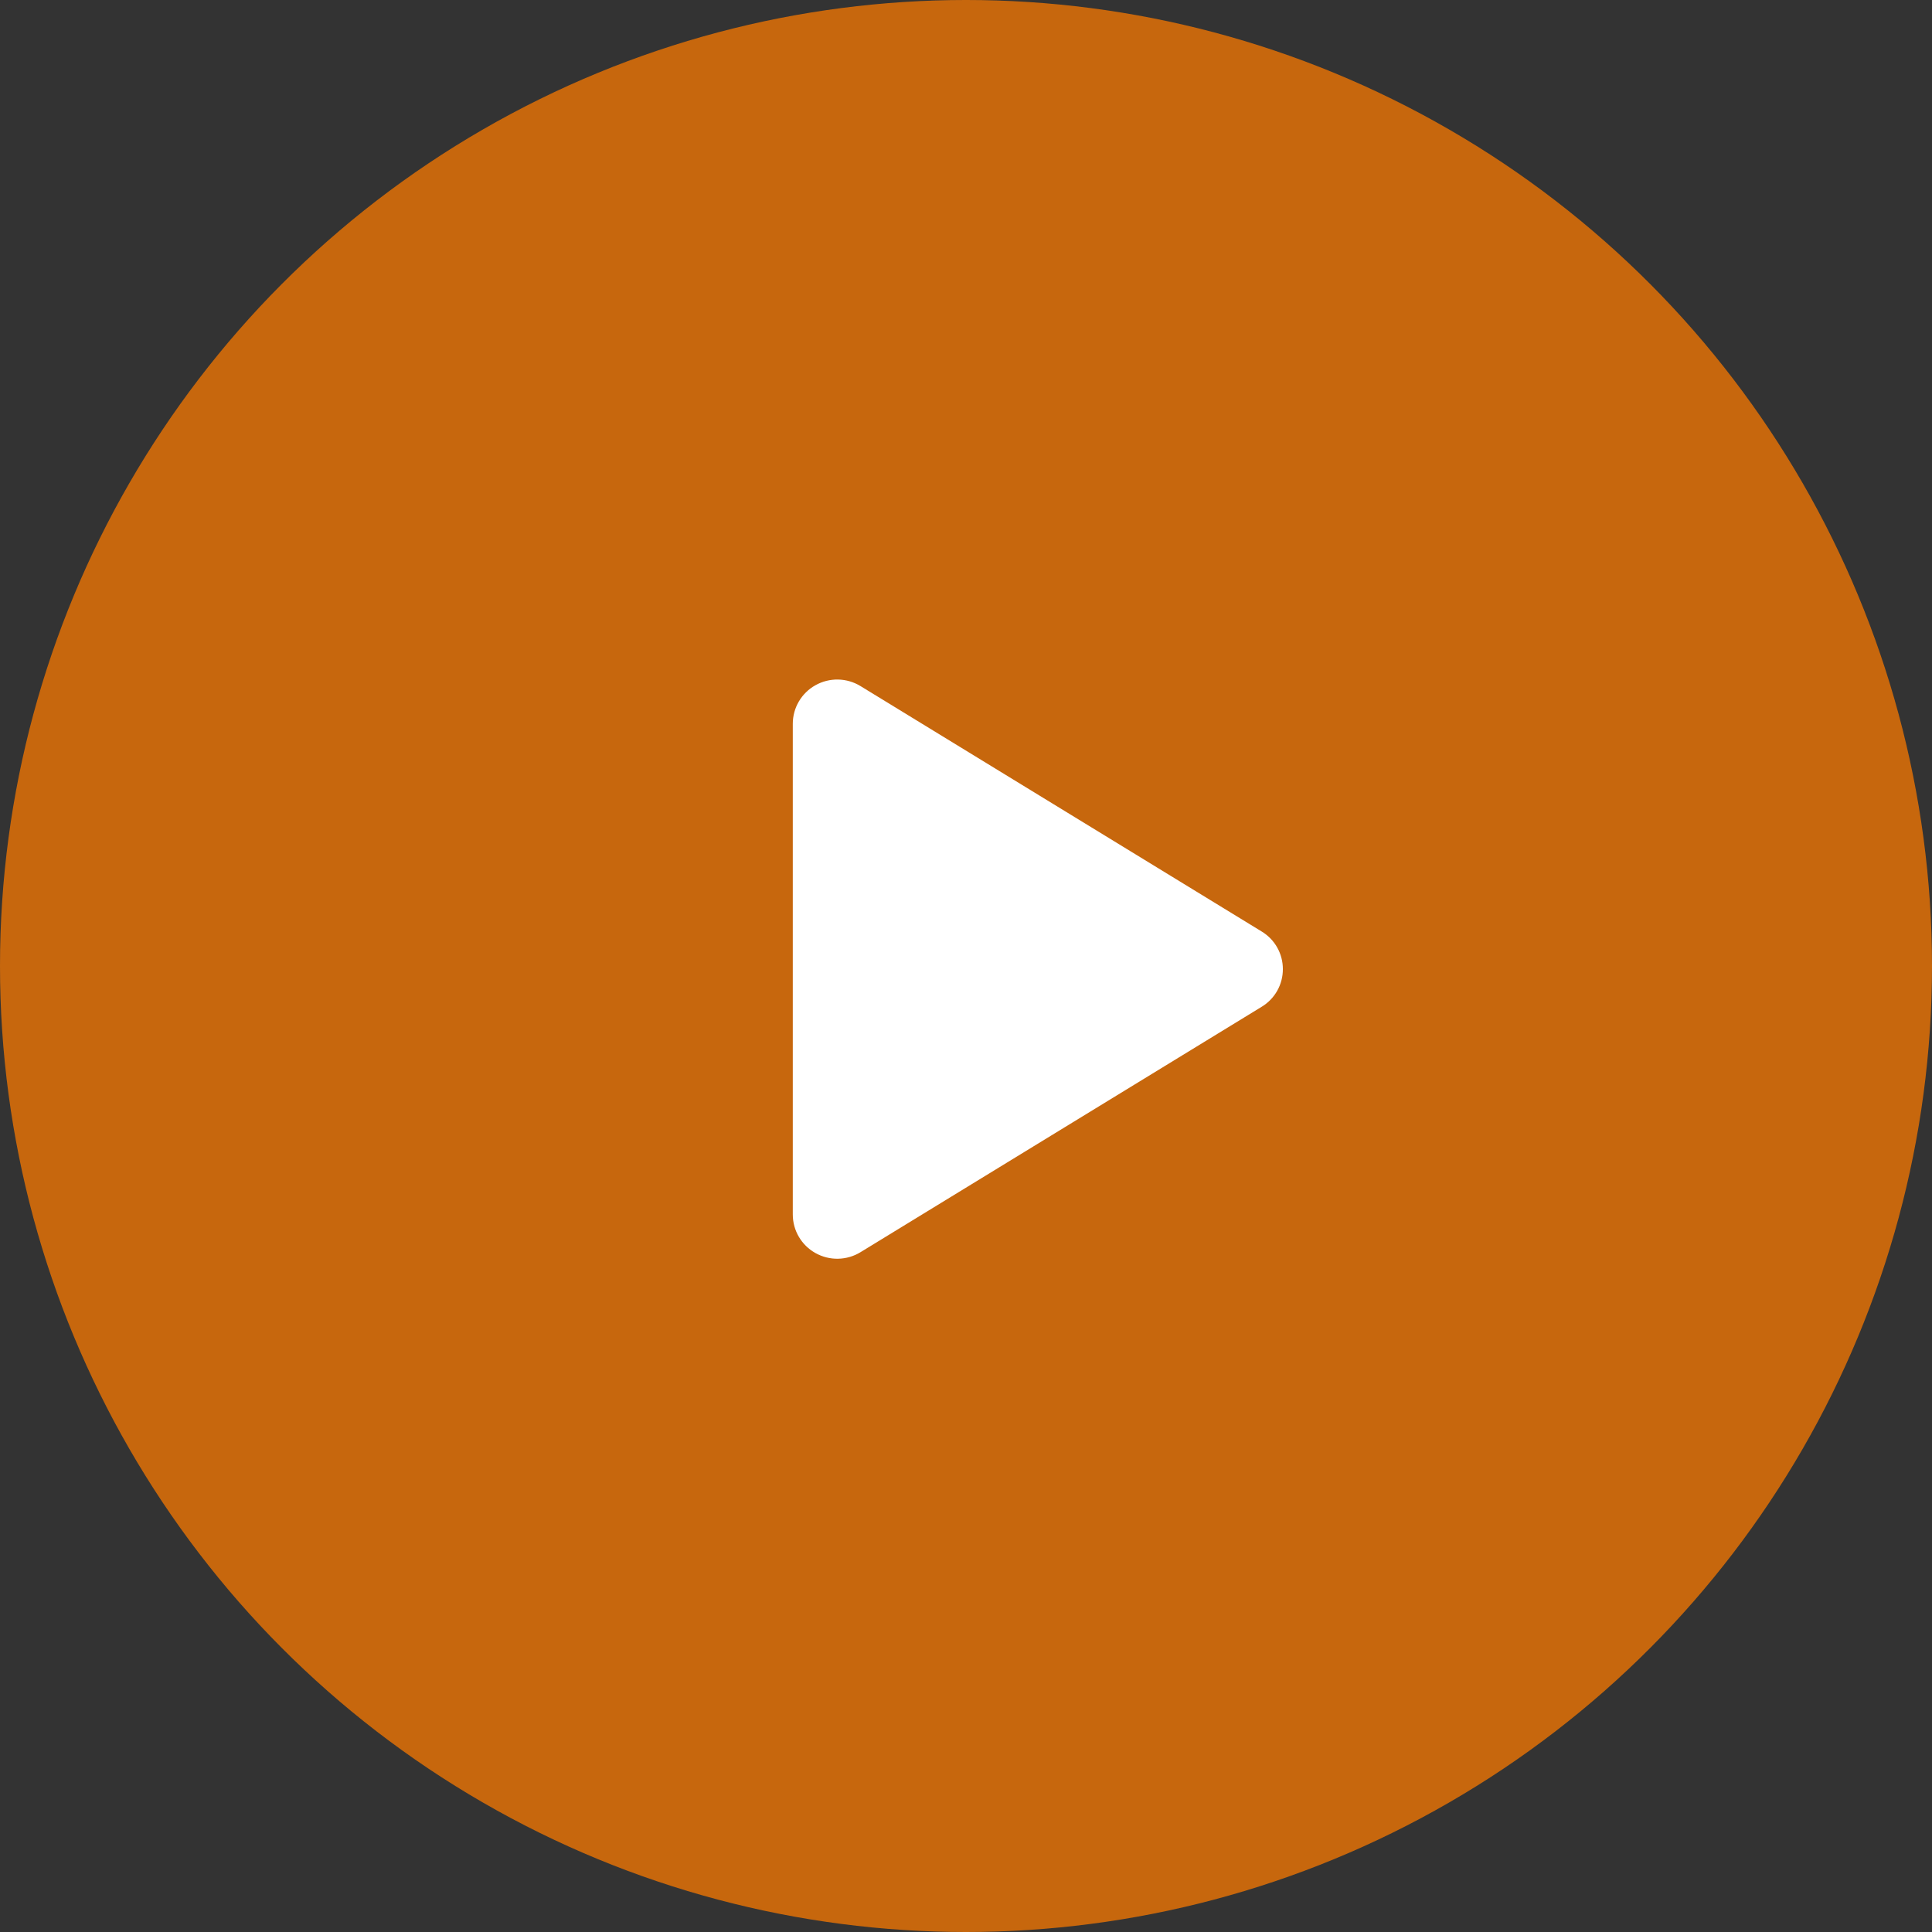
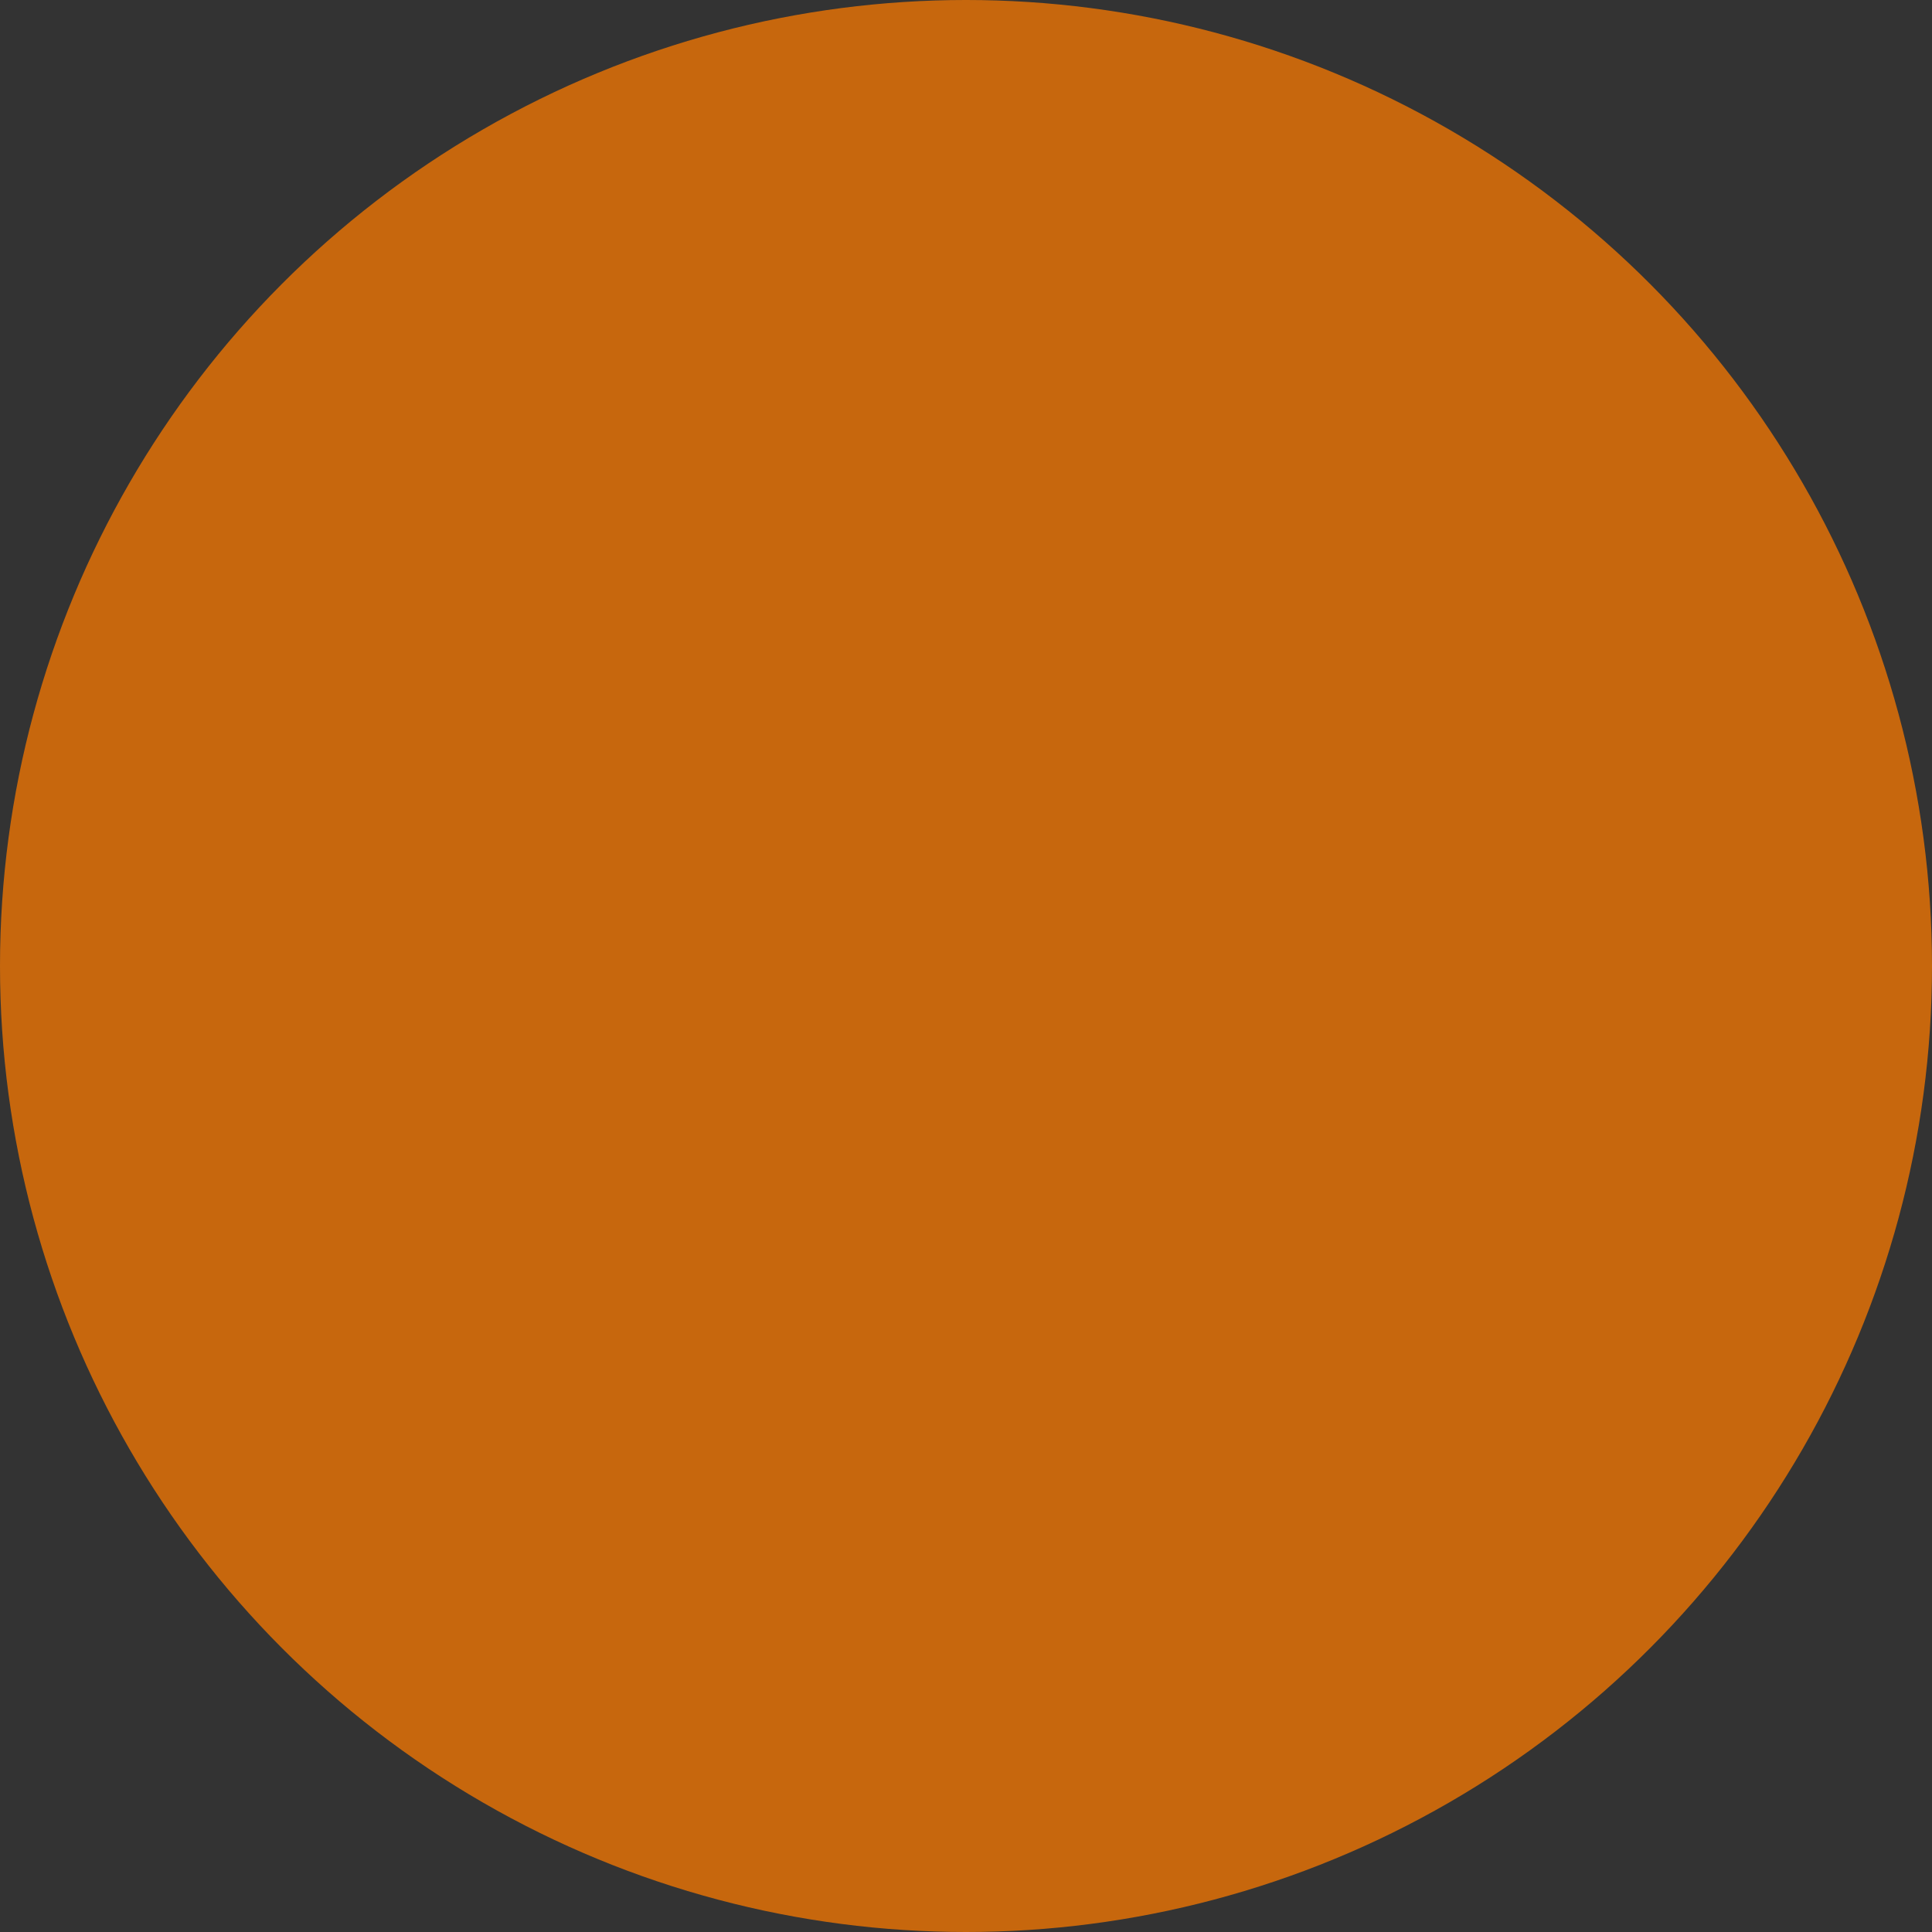
<svg xmlns="http://www.w3.org/2000/svg" width="290" height="290" viewBox="0 0 290 290" fill="none">
  <rect x="0" y="0" width="290" height="290" fill="#333333" stroke="none" />
  <circle cx="145" cy="145" r="145" fill="#EC7404" fill-opacity="0.8" />
-   <path d="M192.562 145.471C192.565 146.606 192.274 147.723 191.718 148.712C191.161 149.702 190.358 150.53 189.386 151.118L129.165 187.957C128.15 188.579 126.987 188.918 125.796 188.941C124.606 188.963 123.432 188.666 122.394 188.083C121.366 187.508 120.51 186.67 119.914 185.655C119.317 184.64 119.002 183.484 119 182.306V108.635C119.002 107.458 119.317 106.302 119.914 105.287C120.51 104.272 121.366 103.434 122.394 102.859C123.432 102.275 124.606 101.979 125.796 102.001C126.987 102.023 128.15 102.363 129.165 102.984L189.386 139.824C190.358 140.411 191.161 141.24 191.718 142.229C192.274 143.219 192.565 144.336 192.562 145.471Z" fill="white" />
</svg>